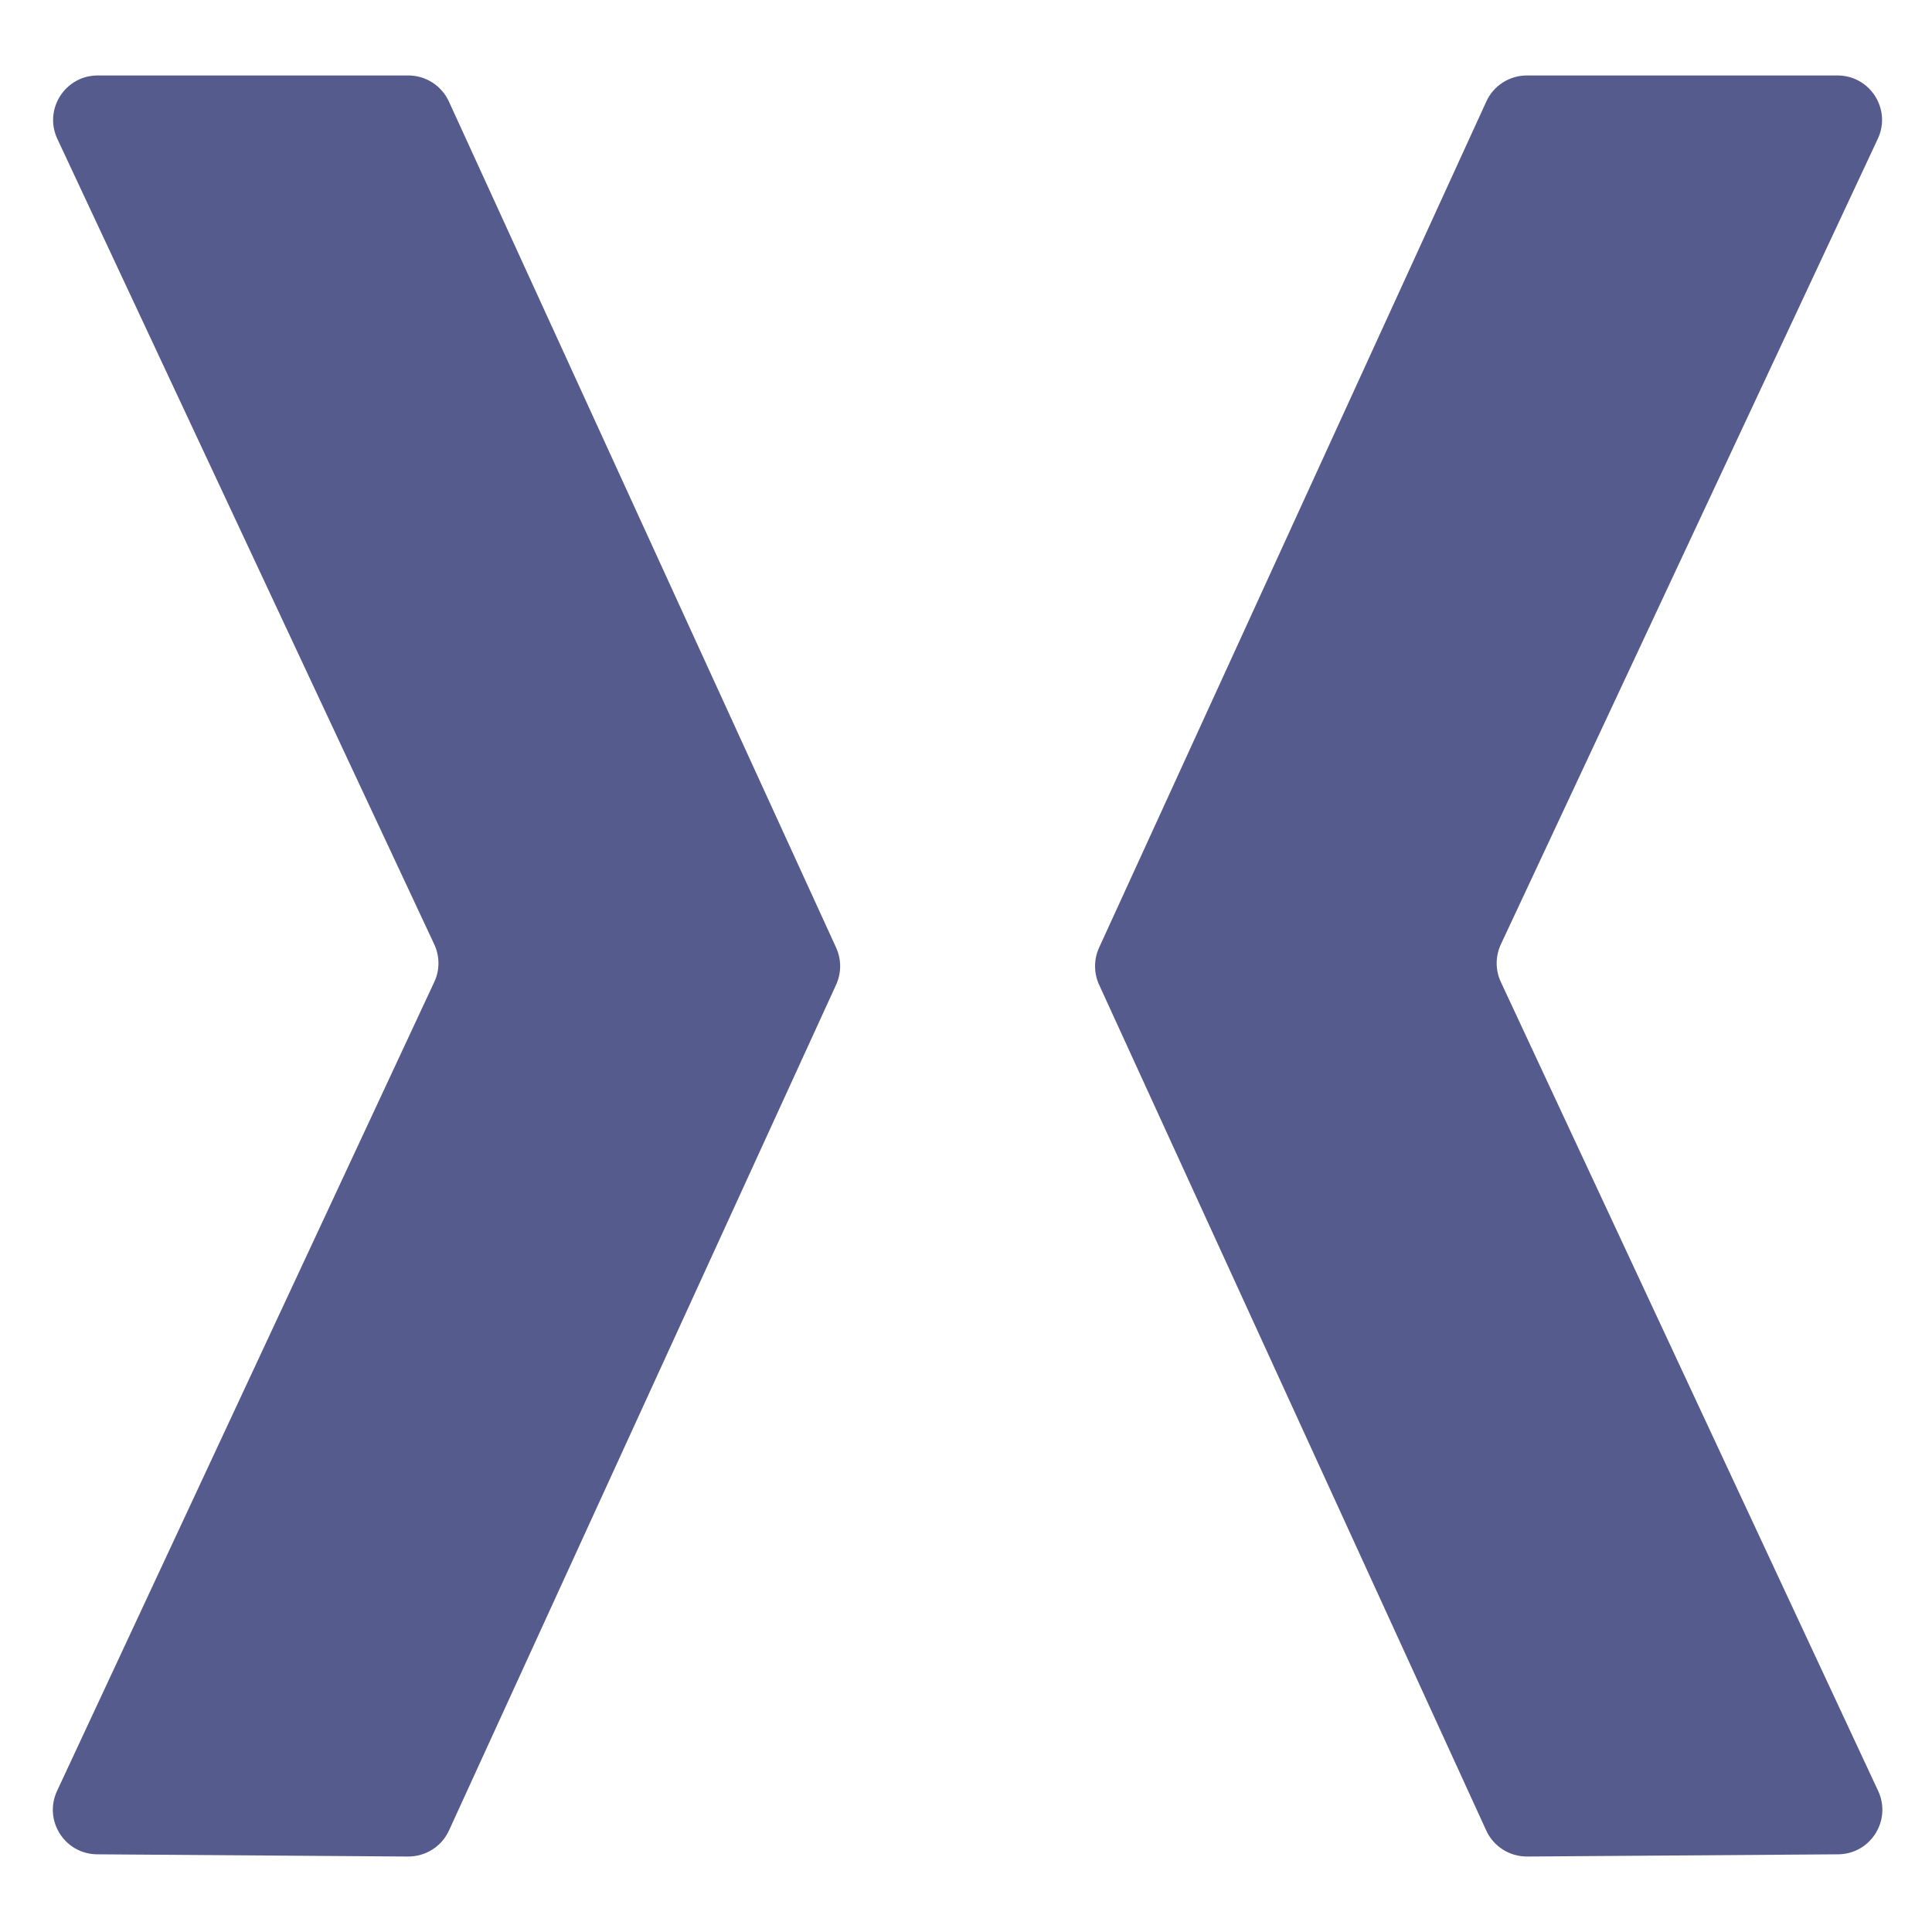
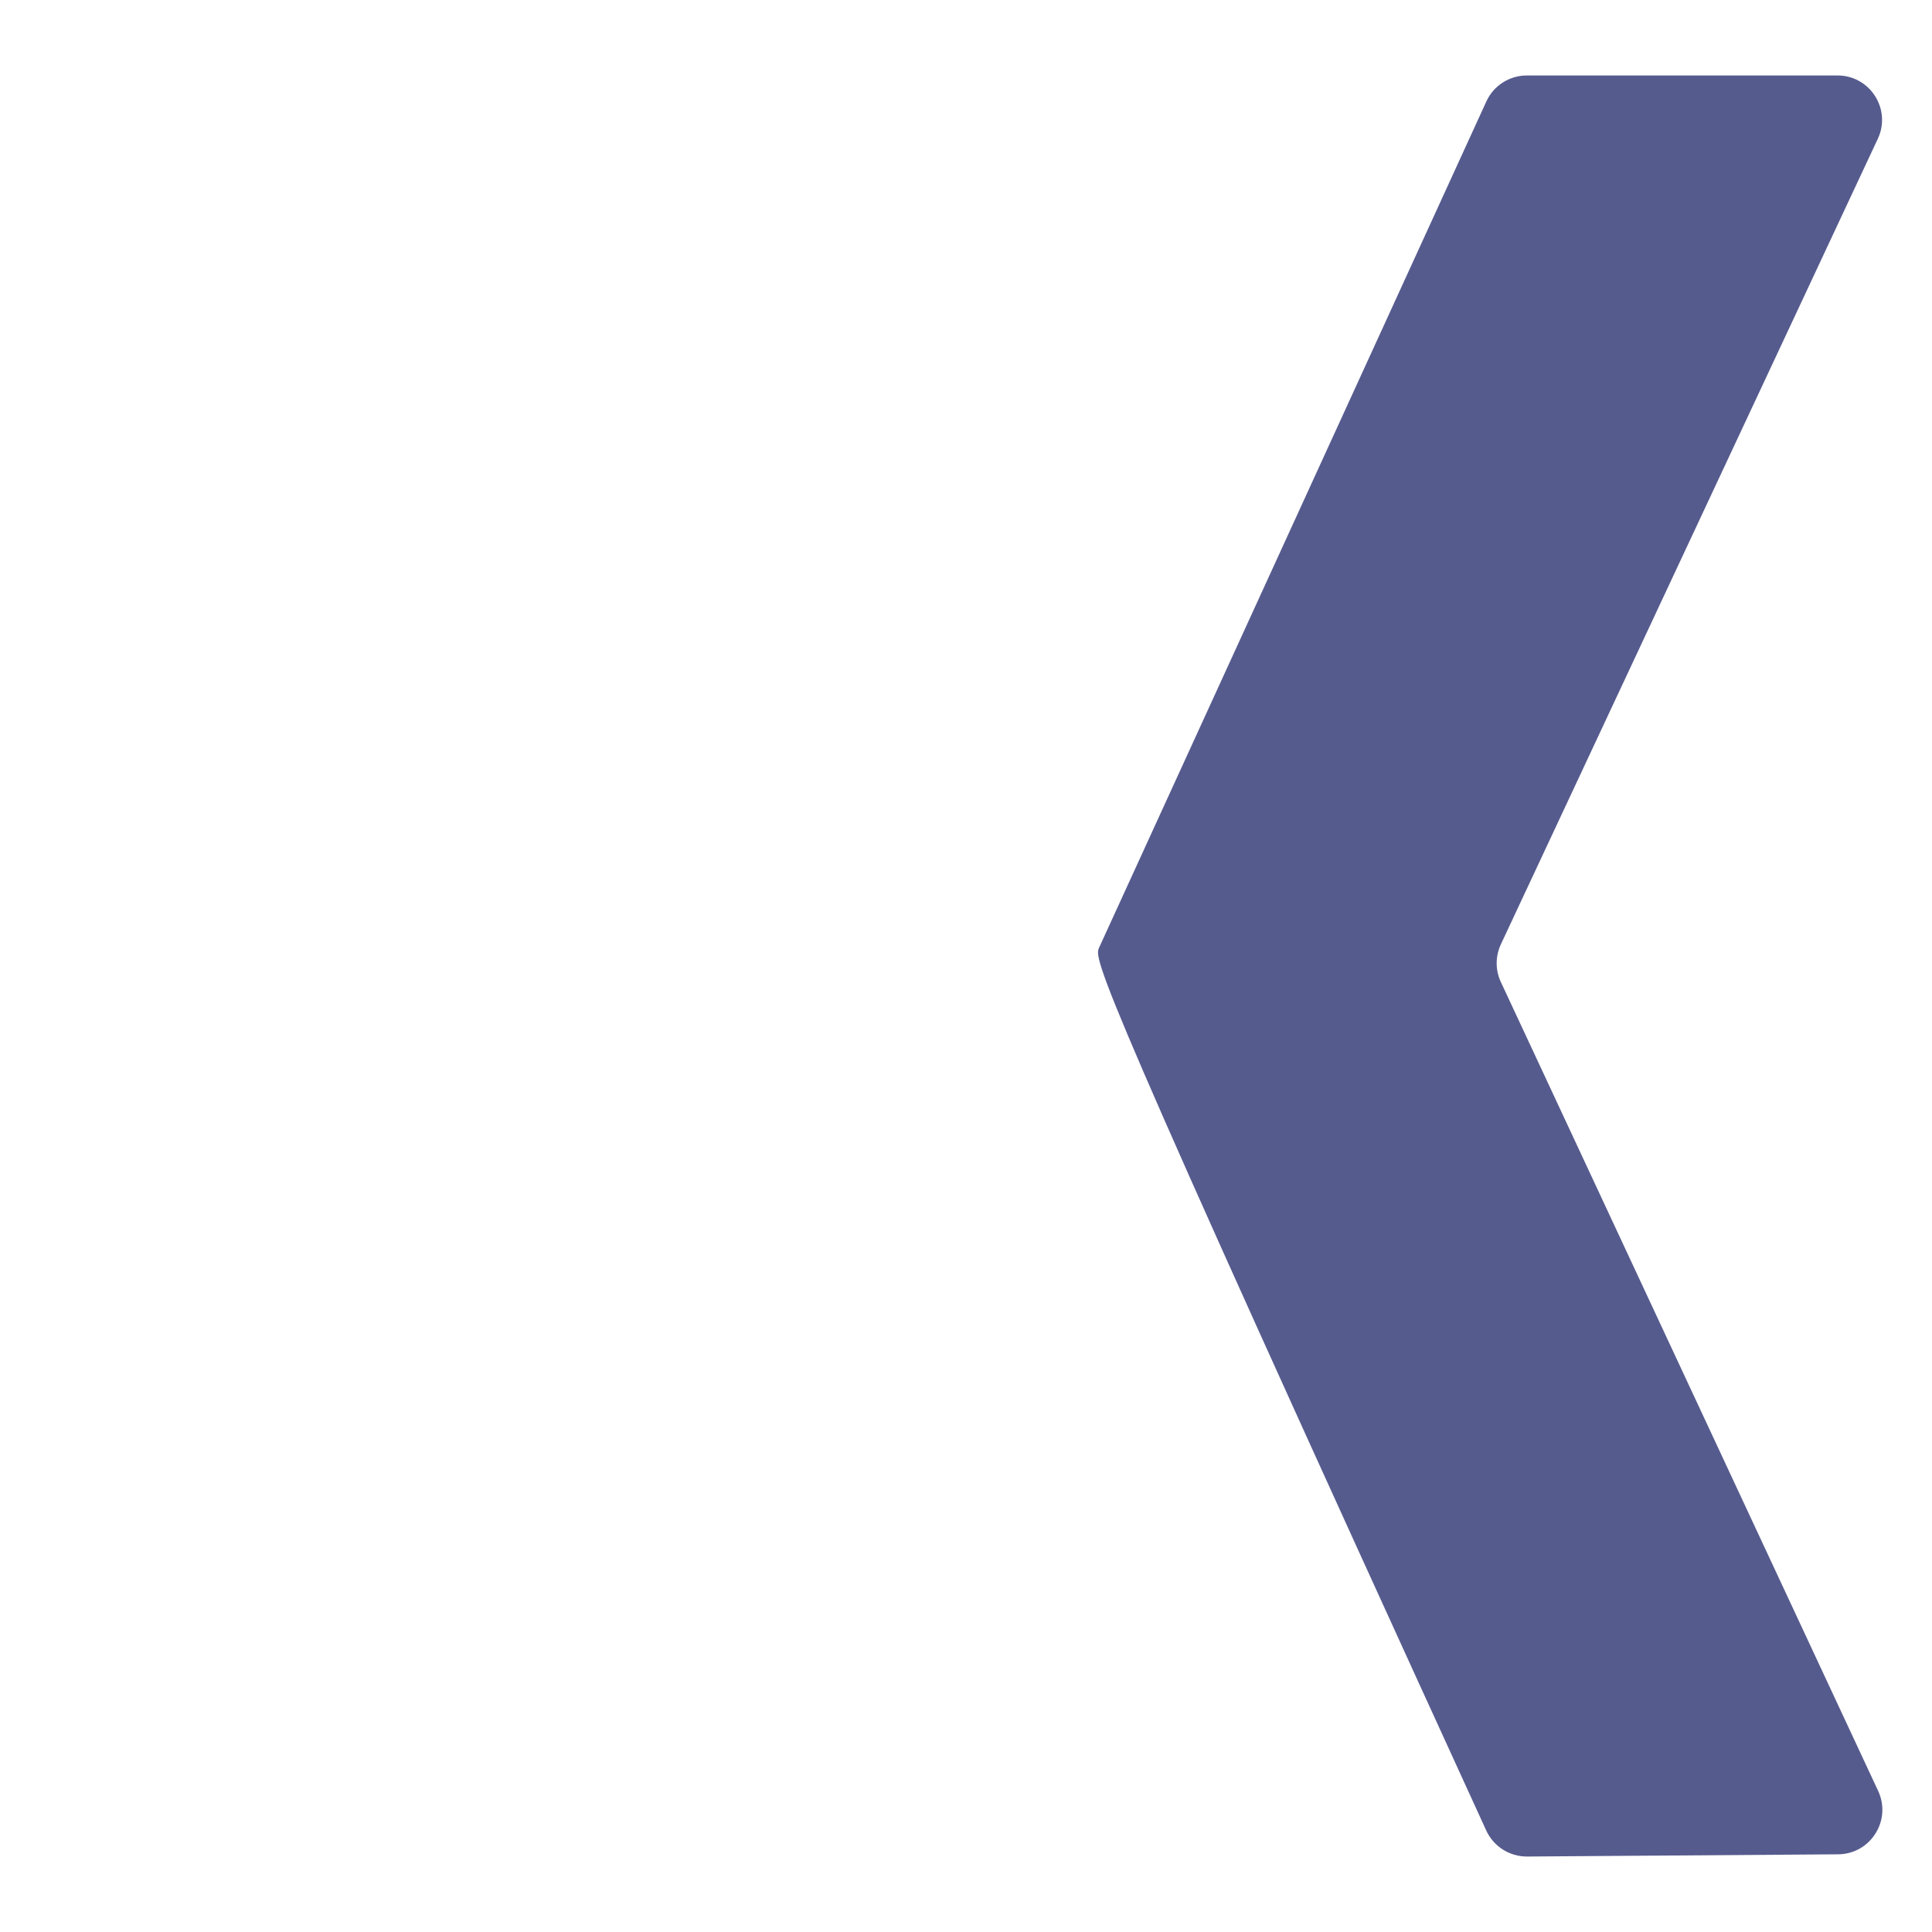
<svg xmlns="http://www.w3.org/2000/svg" width="256" height="256" viewBox="0 0 256 256" fill="none">
-   <path d="M202.311 10H243.482C247.802 10 250.654 14.491 248.818 18.395L198.872 125.13C198.138 126.709 198.126 128.545 198.872 130.123L248.867 237.311C250.678 241.203 247.864 245.669 243.568 245.706L202.348 246C200.023 246.012 197.905 244.666 196.938 242.561L145.634 130.478C144.924 128.924 144.924 127.125 145.634 125.571L196.951 13.439C197.905 11.346 200.01 10 202.311 10Z" fill="#565B8E" />
-   <path d="M54.114 10H12.943C8.623 10 5.771 14.491 7.595 18.395L57.541 125.13C58.275 126.709 58.288 128.545 57.541 130.123L7.558 237.311C5.747 241.203 8.562 245.669 12.858 245.706L54.077 246C56.403 246.012 58.52 244.666 59.487 242.561L110.791 130.478C111.501 128.924 111.501 127.125 110.791 125.571L59.475 13.439C58.508 11.346 56.415 10 54.114 10Z" fill="#565B8E" />
+   <path d="M202.311 10H243.482C247.802 10 250.654 14.491 248.818 18.395L198.872 125.13C198.138 126.709 198.126 128.545 198.872 130.123L248.867 237.311C250.678 241.203 247.864 245.669 243.568 245.706L202.348 246C200.023 246.012 197.905 244.666 196.938 242.561C144.924 128.924 144.924 127.125 145.634 125.571L196.951 13.439C197.905 11.346 200.01 10 202.311 10Z" fill="#565B8E" />
</svg>